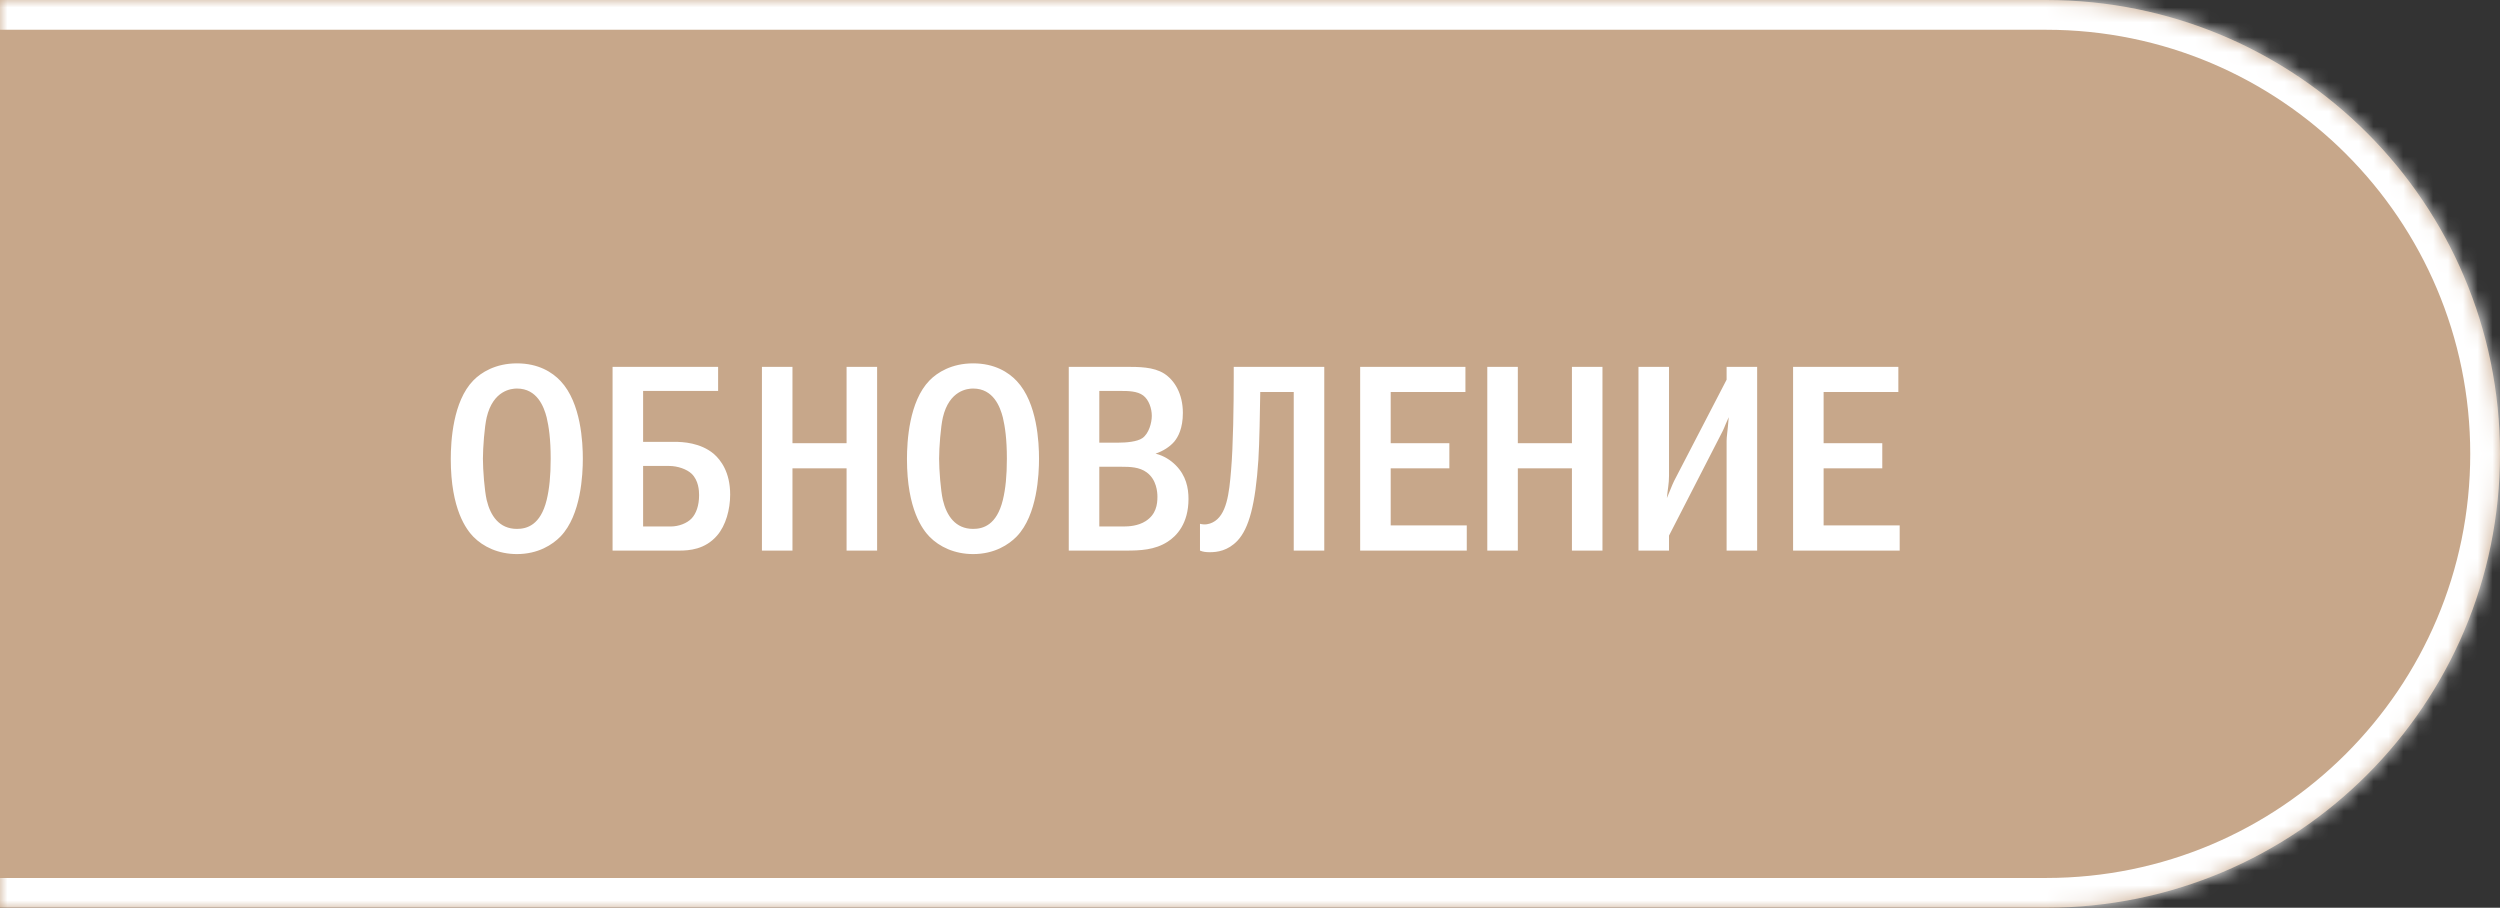
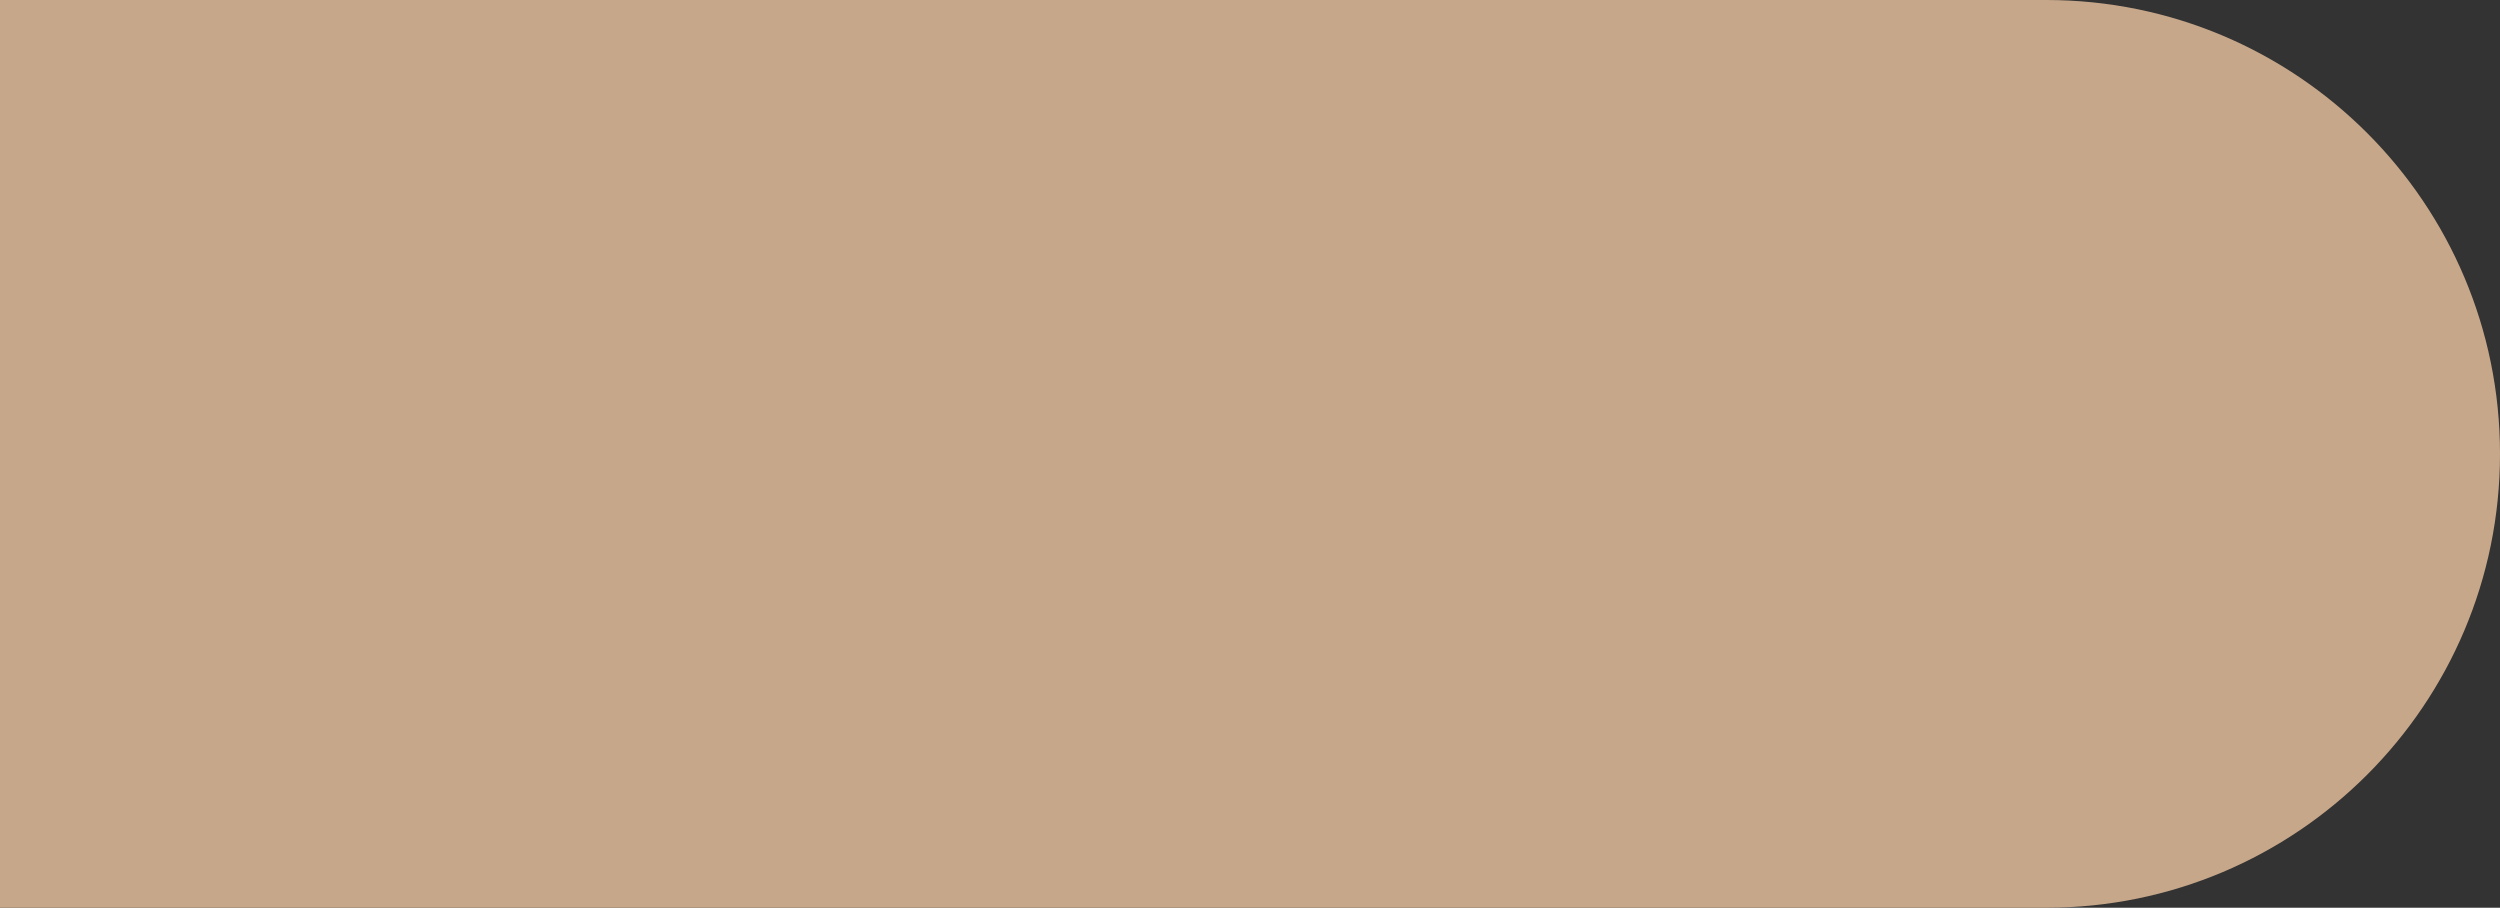
<svg xmlns="http://www.w3.org/2000/svg" width="168" height="61" viewBox="0 0 168 61" fill="none">
  <rect x="0" y="0" width="168" height="61" fill="#333333" stroke="none" />
  <mask id="path-1-inside-1_3921_508" fill="white">
-     <path d="M0 0H137.5C154.345 0 168 13.655 168 30.5V30.5C168 47.345 154.345 61 137.5 61H0V0Z" />
-   </mask>
+     </mask>
  <path d="M0 0H137.5C154.345 0 168 13.655 168 30.5V30.5C168 47.345 154.345 61 137.5 61H0V0Z" fill="#C7A78A" />
-   <path d="M0 -2H137.5C155.449 -2 170 12.551 170 30.5H166C166 14.76 153.24 2 137.5 2H0V-2ZM170 30.5C170 48.449 155.449 63 137.5 63H0V59H137.5C153.24 59 166 46.24 166 30.5H170ZM0 61V0V61ZM137.5 -2C155.449 -2 170 12.551 170 30.5C170 48.449 155.449 63 137.5 63V59C153.24 59 166 46.24 166 30.5C166 14.76 153.24 2 137.5 2V-2Z" fill="white" mask="url(#path-1-inside-1_3921_508)" />
-   <path d="M34.738 24.418C36.178 24.418 37.114 25.012 37.672 25.606C39.058 27.082 39.166 29.764 39.166 30.826C39.166 31.852 39.058 34.606 37.672 36.046C37.132 36.604 36.16 37.234 34.738 37.234C33.496 37.234 32.47 36.748 31.804 36.064C31.354 35.596 30.292 34.246 30.292 30.844C30.292 29.656 30.436 26.974 31.804 25.57C32.326 25.03 33.298 24.418 34.738 24.418ZM34.738 26.11C34.378 26.11 33.136 26.218 32.704 28.054C32.56 28.684 32.452 30.07 32.452 30.826C32.452 31.582 32.56 32.968 32.704 33.598C32.956 34.66 33.55 35.542 34.738 35.542C35.404 35.542 36.322 35.29 36.736 33.598C36.916 32.86 37.006 31.978 37.006 30.826C37.006 29.494 36.88 28.666 36.736 28.054C36.556 27.352 36.106 26.11 34.738 26.11ZM48.257 24.652V26.272H43.217V29.692H45.323C45.881 29.692 47.069 29.746 47.969 30.502C48.437 30.916 49.067 31.726 49.067 33.238C49.067 34.228 48.779 35.308 48.185 35.992C47.375 36.928 46.313 37 45.647 37H41.165V24.652H48.257ZM43.217 31.312V35.38H45.071C45.611 35.38 46.169 35.164 46.475 34.84C46.781 34.516 46.979 33.976 46.979 33.274C46.979 32.968 46.943 32.284 46.475 31.834C46.151 31.528 45.539 31.312 44.963 31.312H43.217ZM51.202 24.652H53.254V29.782H56.89V24.652H58.942V37H56.89V31.474H53.254V37H51.202V24.652ZM65.394 24.418C66.834 24.418 67.77 25.012 68.328 25.606C69.714 27.082 69.822 29.764 69.822 30.826C69.822 31.852 69.714 34.606 68.328 36.046C67.788 36.604 66.816 37.234 65.394 37.234C64.152 37.234 63.126 36.748 62.46 36.064C62.01 35.596 60.948 34.246 60.948 30.844C60.948 29.656 61.092 26.974 62.46 25.57C62.982 25.03 63.954 24.418 65.394 24.418ZM65.394 26.11C65.034 26.11 63.792 26.218 63.36 28.054C63.216 28.684 63.108 30.07 63.108 30.826C63.108 31.582 63.216 32.968 63.36 33.598C63.612 34.66 64.206 35.542 65.394 35.542C66.06 35.542 66.978 35.29 67.392 33.598C67.572 32.86 67.662 31.978 67.662 30.826C67.662 29.494 67.536 28.666 67.392 28.054C67.212 27.352 66.762 26.11 65.394 26.11ZM71.821 24.652H75.601C76.555 24.652 77.509 24.652 78.229 25.102C78.931 25.552 79.489 26.47 79.489 27.748C79.489 28.792 79.165 29.368 78.913 29.674C78.607 30.034 78.139 30.322 77.653 30.484C78.229 30.628 78.679 30.934 79.003 31.258C79.705 31.96 79.867 32.788 79.867 33.526C79.867 35.2 79.057 36.028 78.463 36.406C77.599 36.964 76.609 37 75.655 37H71.821V24.652ZM73.873 29.746H75.169C75.655 29.746 76.411 29.692 76.771 29.44C77.203 29.134 77.401 28.414 77.401 27.946C77.401 27.442 77.203 26.866 76.825 26.578C76.429 26.272 75.763 26.272 75.367 26.272H73.873V29.746ZM73.873 35.38H75.511C75.853 35.38 76.483 35.344 76.987 35.02C77.689 34.57 77.779 33.904 77.779 33.382C77.779 33.076 77.725 32.23 77.059 31.744C76.573 31.384 75.943 31.366 75.367 31.366H73.873V35.38ZM82.907 24.652H88.991V37H86.939V26.344H84.689C84.671 27.55 84.635 29.8 84.563 30.898C84.365 33.904 83.933 35.506 83.159 36.334C82.511 37.018 81.791 37.108 81.305 37.108C81.053 37.108 80.855 37.09 80.639 37V35.2C80.981 35.29 81.269 35.218 81.485 35.11C82.439 34.642 82.601 33.148 82.727 31.618C82.871 29.98 82.907 27.154 82.907 25.39V24.652ZM91.403 24.652H98.477V26.344H93.455V29.782H97.397V31.474H93.455V35.308H98.567V37H91.403V24.652ZM99.946 24.652H101.998V29.782H105.634V24.652H107.686V37H105.634V31.474H101.998V37H99.946V24.652ZM110.106 24.652H112.158V31.978C112.158 32.518 112.068 32.86 112.014 33.472C112.392 32.536 112.464 32.392 112.5 32.32L116.028 25.516V24.652H118.08V37H116.028V29.638C116.028 29.314 116.082 29.134 116.172 28.036C115.776 28.9 115.956 28.612 115.596 29.296L112.158 35.992V37H110.106V24.652ZM120.495 24.652H127.569V26.344H122.547V29.782H126.489V31.474H122.547V35.308H127.659V37H120.495V24.652Z" fill="white" />
</svg>